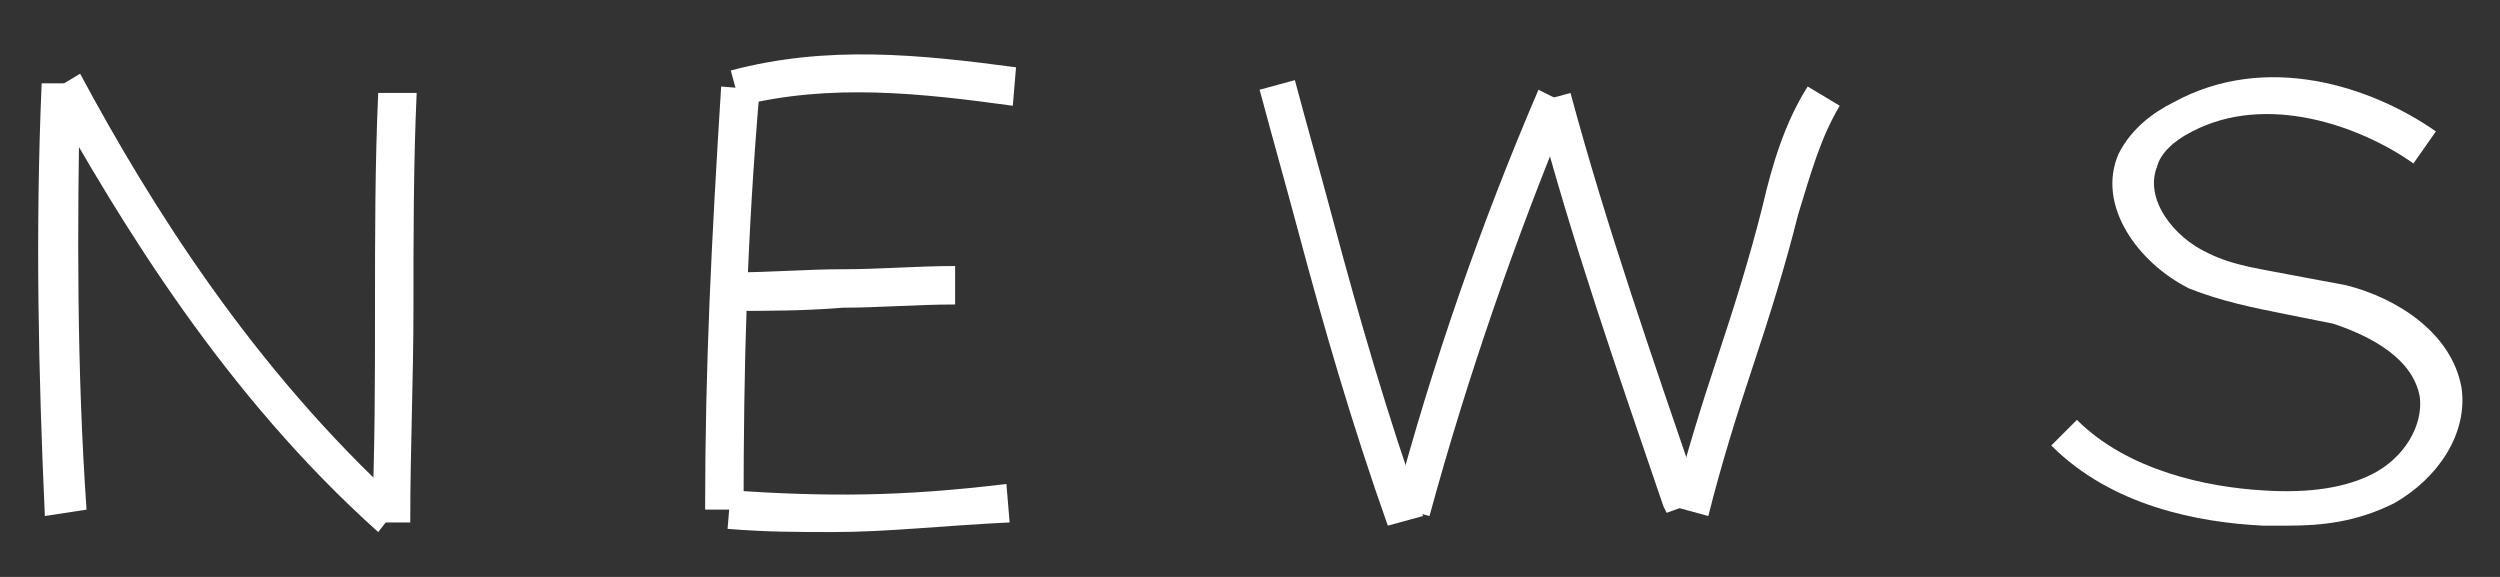
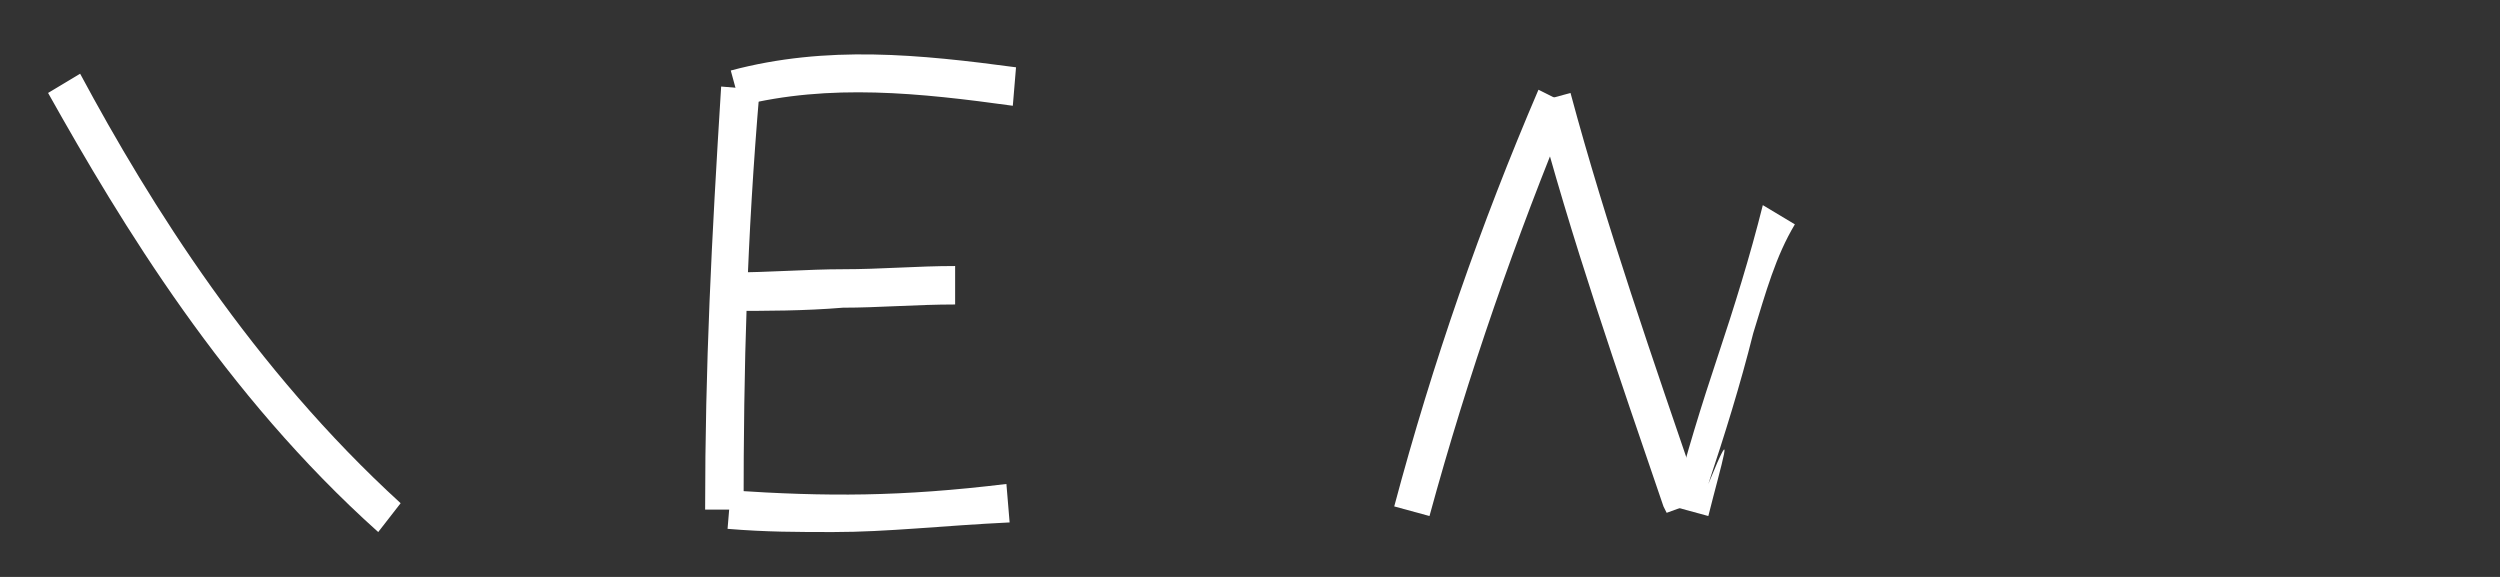
<svg xmlns="http://www.w3.org/2000/svg" version="1.1" id="レイヤー_1" x="0px" y="0px" viewBox="0 0 78 18" style="enable-background:new 0 0 78 18;" xml:space="preserve">
  <rect x="0" y="0" width="78" height="18" fill="#333333" stroke="none" />
  <style type="text/css">
	.st0{fill:#FFFFFF;}
</style>
  <g id="news">
-     <path class="st0" d="M1.4,16.1C1.2,11.7,1.1,7.2,1.3,2.6h1.2c-0.1,4.5-0.1,9,0.2,13.3L1.4,16.1z" />
    <path class="st0" d="M11.8,16.6C7,12.3,3.8,7,1.5,2.9l1-0.6c2.2,4.1,5.4,9.2,10,13.4L11.8,16.6z" />
-     <path class="st0" d="M12.8,16.3h-1.2c0.1-2.2,0.1-4.5,0.1-6.7s0-4.5,0.1-6.7H13c-0.1,2.2-0.1,4.5-0.1,6.7   C12.9,11.8,12.8,14,12.8,16.3z" />
    <path class="st0" d="M23.1,3.3l-0.3-1.1c3-0.8,5.9-0.5,8.9-0.1l-0.1,1.2C28.7,2.9,25.9,2.6,23.1,3.3z" />
    <path class="st0" d="M23.2,15.9H22c0-4.5,0.2-8.4,0.5-13.2l1.2,0.1C23.3,7.5,23.2,11.4,23.2,15.9z" />
    <path class="st0" d="M26,16.6c-1.1,0-2.1,0-3.3-0.1l0.1-1.2c3,0.2,5.3,0.2,8.6-0.2l0.1,1.2C29.4,16.4,27.7,16.6,26,16.6z" />
    <path class="st0" d="M22.8,9.7V8.5c1.2,0,2.4-0.1,3.5-0.1c1.2,0,2.3-0.1,3.5-0.1v1.2c-1.2,0-2.4,0.1-3.5,0.1   C25.1,9.7,23.9,9.7,22.8,9.7z" />
-     <path class="st0" d="M43.3,16.4c-1.1-3.1-2-6.2-2.8-9.2c-0.4-1.5-0.8-2.9-1.2-4.4l1.1-0.3c0.4,1.5,0.8,2.9,1.2,4.4   c0.8,3,1.7,6.1,2.8,9.2L43.3,16.4z" />
    <path class="st0" d="M44.6,16.1l-1.1-0.3c1.2-4.5,2.7-8.8,4.5-13l1,0.5C47.3,7.4,45.8,11.7,44.6,16.1z" />
    <path class="st0" d="M52,16l-0.1-0.2c-1.4-4.1-2.9-8.4-4-12.6L49,2.9c1.1,4.1,2.6,8.4,4,12.5l0.1,0.2L52,16z" />
-     <path class="st0" d="M53.3,16.1l-1.1-0.3c0.4-1.6,0.9-3.2,1.4-4.7s1-3.1,1.4-4.7c0.3-1.3,0.7-2.6,1.4-3.7l1,0.6   c-0.6,1-0.9,2.1-1.3,3.4c-0.4,1.6-0.9,3.2-1.4,4.7C54.2,12.9,53.7,14.5,53.3,16.1z" />
-     <path class="st0" d="M71.4,16.4c-0.3,0-0.6,0-0.8,0c-2-0.1-4.7-0.6-6.6-2.5l0.8-0.8c1.6,1.6,4.1,2.1,5.8,2.2   c1.5,0.1,2.6-0.1,3.4-0.5c1-0.5,1.6-1.5,1.5-2.4c-0.2-1.2-1.5-1.9-2.7-2.3c-0.5-0.1-1-0.2-1.5-0.3c-1-0.2-2-0.4-3-0.8   c-1.6-0.8-2.9-2.6-2.2-4.2c0.4-0.8,1.1-1.3,1.7-1.6C70.7,1.6,74,2.7,76,4.1l-0.7,1c-1.7-1.2-4.6-2.2-6.9-1c-0.6,0.3-1,0.7-1.1,1.1   c-0.4,1,0.5,2.2,1.6,2.7c0.8,0.4,1.7,0.5,2.7,0.7c0.5,0.1,1.1,0.2,1.6,0.3c1.6,0.4,3.3,1.5,3.6,3.2c0.2,1.4-0.7,2.8-2.1,3.6   C73.5,16.3,72.4,16.4,71.4,16.4z" />
+     <path class="st0" d="M53.3,16.1l-1.1-0.3c0.4-1.6,0.9-3.2,1.4-4.7s1-3.1,1.4-4.7l1,0.6   c-0.6,1-0.9,2.1-1.3,3.4c-0.4,1.6-0.9,3.2-1.4,4.7C54.2,12.9,53.7,14.5,53.3,16.1z" />
  </g>
</svg>